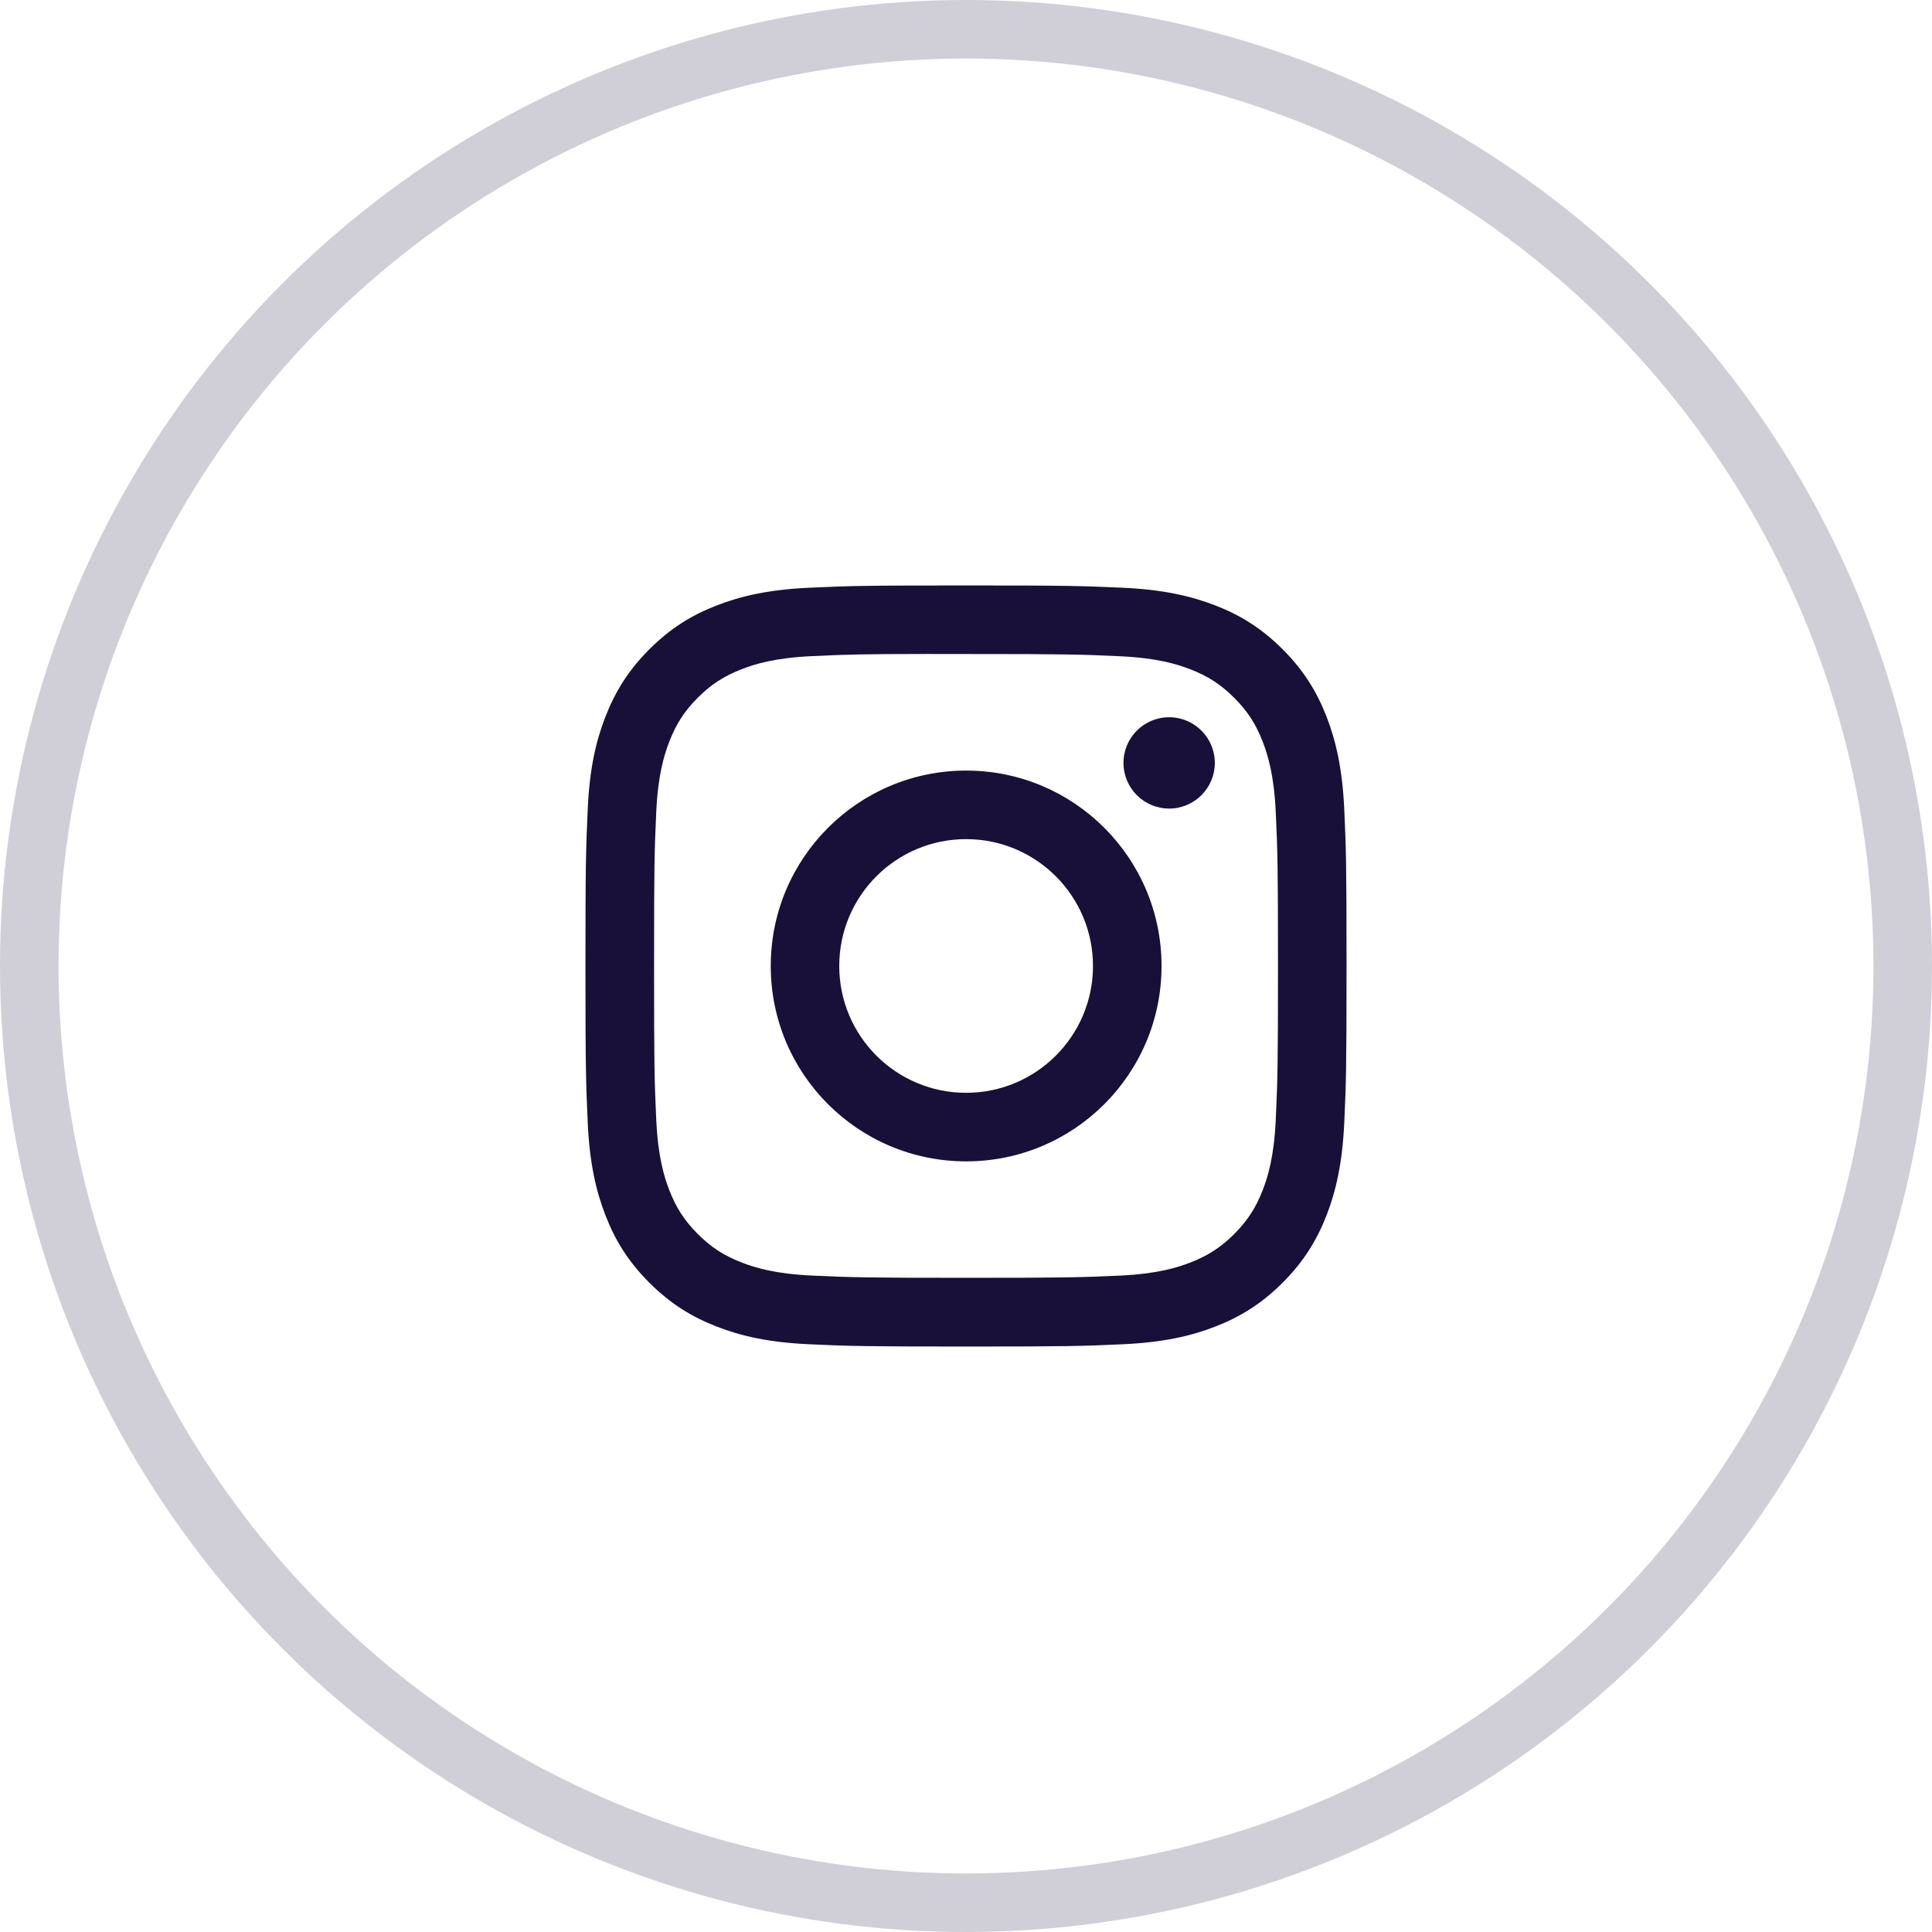
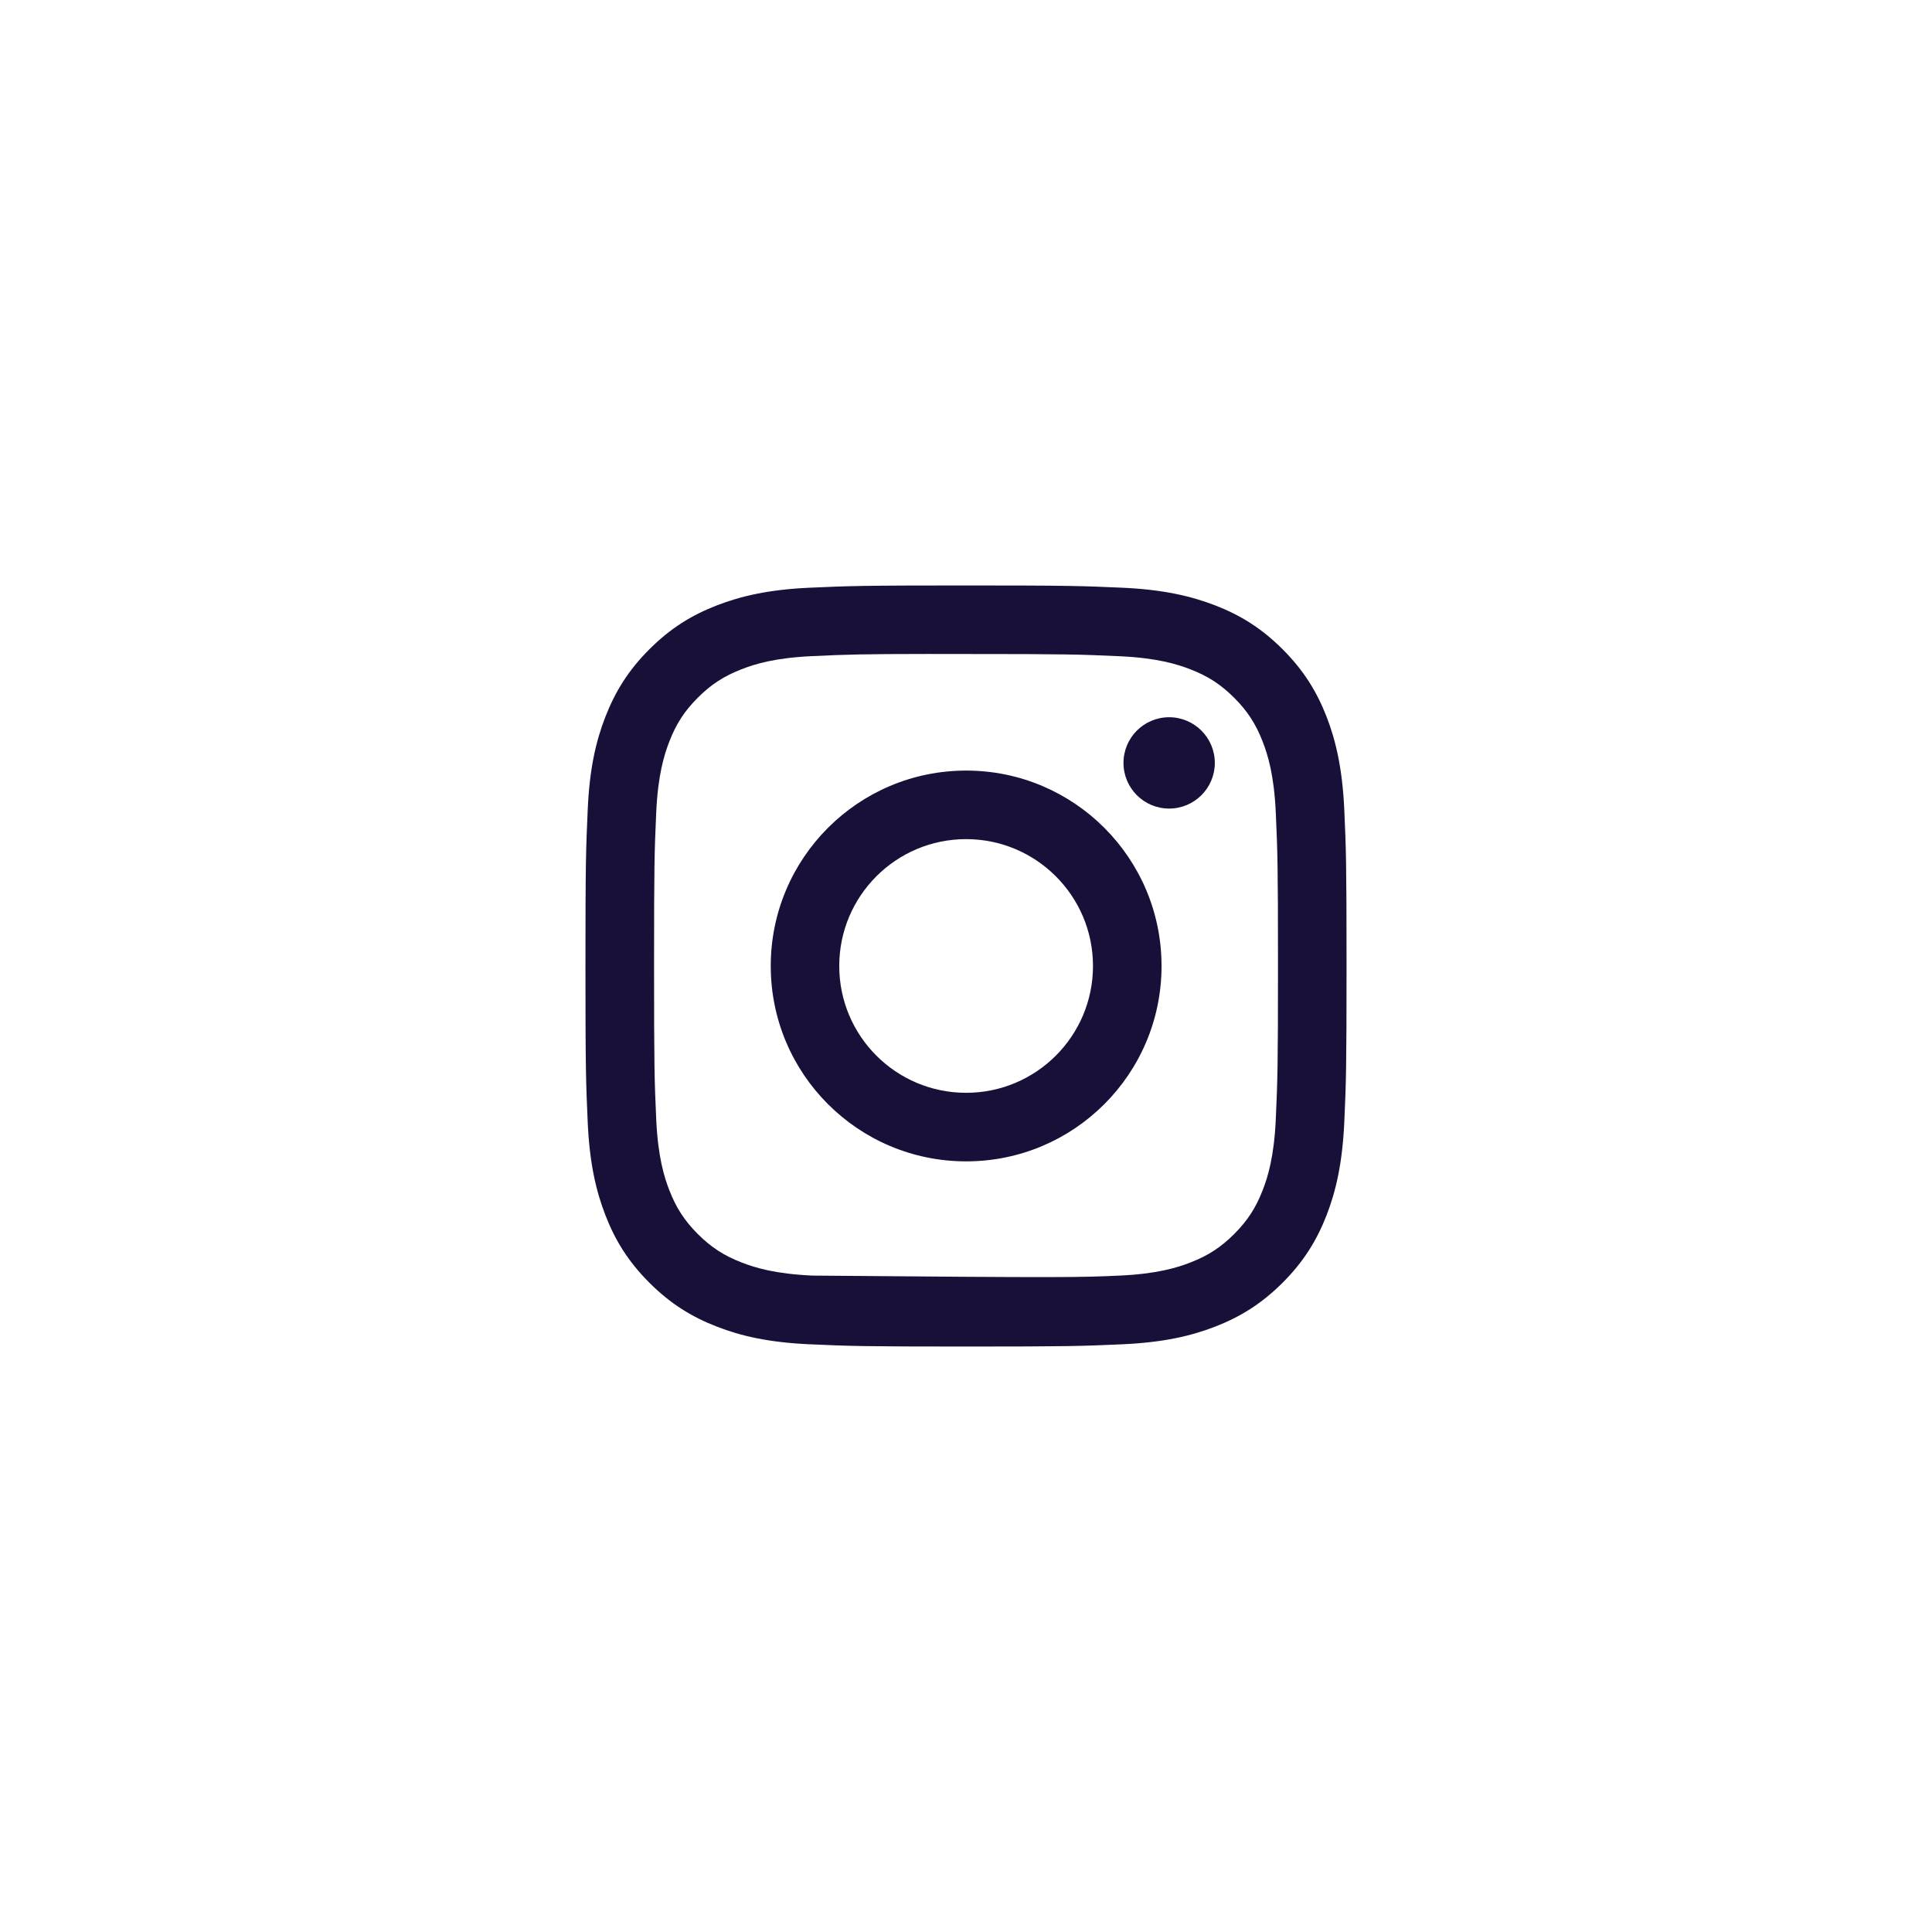
<svg xmlns="http://www.w3.org/2000/svg" width="33" height="33" viewBox="0 0 33 33" fill="none">
-   <path fill-rule="evenodd" clip-rule="evenodd" d="M13.82 10.039C14.514 10.008 14.735 10 16.501 10H16.499C18.264 10 18.485 10.008 19.178 10.039C19.87 10.071 20.343 10.181 20.758 10.341C21.185 10.507 21.547 10.729 21.909 11.091C22.27 11.452 22.492 11.815 22.659 12.242C22.819 12.655 22.928 13.128 22.961 13.82C22.992 14.513 23 14.735 23 16.5C23 18.265 22.992 18.486 22.961 19.18C22.928 19.871 22.819 20.344 22.659 20.757C22.492 21.185 22.27 21.547 21.909 21.909C21.547 22.27 21.185 22.493 20.758 22.659C20.344 22.82 19.871 22.929 19.179 22.961C18.486 22.992 18.265 23 16.5 23C14.735 23 14.513 22.992 13.82 22.961C13.128 22.929 12.655 22.82 12.242 22.659C11.815 22.493 11.452 22.27 11.091 21.909C10.729 21.547 10.507 21.185 10.341 20.757C10.181 20.344 10.071 19.872 10.039 19.18C10.008 18.486 10 18.265 10 16.5C10 14.735 10.008 14.513 10.039 13.82C10.07 13.128 10.18 12.655 10.341 12.242C10.508 11.815 10.73 11.452 11.091 11.091C11.453 10.729 11.815 10.507 12.243 10.341C12.656 10.181 13.128 10.071 13.82 10.039ZM16.284 11.171C16.152 11.171 16.03 11.171 15.917 11.171V11.17C14.706 11.171 14.473 11.179 13.874 11.207C13.24 11.236 12.896 11.341 12.667 11.431C12.363 11.549 12.147 11.69 11.919 11.917C11.692 12.145 11.551 12.361 11.433 12.665C11.344 12.894 11.238 13.238 11.209 13.871C11.178 14.557 11.172 14.761 11.172 16.497C11.172 18.233 11.178 18.439 11.209 19.124C11.238 19.758 11.344 20.102 11.433 20.331C11.551 20.634 11.692 20.85 11.919 21.078C12.147 21.305 12.363 21.446 12.667 21.564C12.896 21.653 13.24 21.759 13.874 21.788C14.559 21.819 14.765 21.826 16.5 21.826C18.236 21.826 18.442 21.819 19.127 21.788C19.761 21.759 20.105 21.653 20.334 21.564C20.637 21.446 20.853 21.305 21.081 21.078C21.308 20.85 21.449 20.634 21.567 20.331C21.656 20.102 21.762 19.758 21.791 19.125C21.822 18.439 21.829 18.233 21.829 16.499C21.829 14.764 21.822 14.558 21.791 13.873C21.762 13.239 21.656 12.895 21.567 12.666C21.449 12.363 21.308 12.146 21.081 11.919C20.853 11.691 20.637 11.551 20.334 11.433C20.105 11.344 19.761 11.238 19.127 11.209C18.442 11.178 18.236 11.171 16.5 11.171L16.284 11.171ZM19.97 12.251C19.539 12.251 19.19 12.6 19.19 13.031C19.19 13.462 19.539 13.811 19.97 13.811C20.4 13.811 20.75 13.462 20.75 13.031C20.75 12.6 20.4 12.251 19.97 12.251V12.251ZM16.503 13.162C14.659 13.162 13.165 14.657 13.165 16.5C13.165 18.344 14.659 19.837 16.503 19.837C18.346 19.837 19.84 18.344 19.84 16.5C19.84 14.657 18.346 13.162 16.503 13.162ZM16.502 14.333C17.698 14.333 18.669 15.303 18.669 16.5C18.669 17.696 17.698 18.666 16.502 18.666C15.305 18.666 14.335 17.696 14.335 16.5C14.335 15.303 15.305 14.333 16.502 14.333Z" fill="#181038" />
-   <circle opacity="0.2" cx="16.5" cy="16.5" r="16" stroke="#181038" />
+   <path fill-rule="evenodd" clip-rule="evenodd" d="M13.82 10.039C14.514 10.008 14.735 10 16.501 10H16.499C18.264 10 18.485 10.008 19.178 10.039C19.87 10.071 20.343 10.181 20.758 10.341C21.185 10.507 21.547 10.729 21.909 11.091C22.27 11.452 22.492 11.815 22.659 12.242C22.819 12.655 22.928 13.128 22.961 13.82C22.992 14.513 23 14.735 23 16.5C23 18.265 22.992 18.486 22.961 19.18C22.928 19.871 22.819 20.344 22.659 20.757C22.492 21.185 22.27 21.547 21.909 21.909C21.547 22.27 21.185 22.493 20.758 22.659C20.344 22.82 19.871 22.929 19.179 22.961C18.486 22.992 18.265 23 16.5 23C14.735 23 14.513 22.992 13.82 22.961C13.128 22.929 12.655 22.82 12.242 22.659C11.815 22.493 11.452 22.27 11.091 21.909C10.729 21.547 10.507 21.185 10.341 20.757C10.181 20.344 10.071 19.872 10.039 19.18C10.008 18.486 10 18.265 10 16.5C10 14.735 10.008 14.513 10.039 13.82C10.07 13.128 10.18 12.655 10.341 12.242C10.508 11.815 10.73 11.452 11.091 11.091C11.453 10.729 11.815 10.507 12.243 10.341C12.656 10.181 13.128 10.071 13.82 10.039ZM16.284 11.171C16.152 11.171 16.03 11.171 15.917 11.171V11.17C14.706 11.171 14.473 11.179 13.874 11.207C13.24 11.236 12.896 11.341 12.667 11.431C12.363 11.549 12.147 11.69 11.919 11.917C11.692 12.145 11.551 12.361 11.433 12.665C11.344 12.894 11.238 13.238 11.209 13.871C11.178 14.557 11.172 14.761 11.172 16.497C11.172 18.233 11.178 18.439 11.209 19.124C11.238 19.758 11.344 20.102 11.433 20.331C11.551 20.634 11.692 20.85 11.919 21.078C12.147 21.305 12.363 21.446 12.667 21.564C12.896 21.653 13.24 21.759 13.874 21.788C18.236 21.826 18.442 21.819 19.127 21.788C19.761 21.759 20.105 21.653 20.334 21.564C20.637 21.446 20.853 21.305 21.081 21.078C21.308 20.85 21.449 20.634 21.567 20.331C21.656 20.102 21.762 19.758 21.791 19.125C21.822 18.439 21.829 18.233 21.829 16.499C21.829 14.764 21.822 14.558 21.791 13.873C21.762 13.239 21.656 12.895 21.567 12.666C21.449 12.363 21.308 12.146 21.081 11.919C20.853 11.691 20.637 11.551 20.334 11.433C20.105 11.344 19.761 11.238 19.127 11.209C18.442 11.178 18.236 11.171 16.5 11.171L16.284 11.171ZM19.97 12.251C19.539 12.251 19.19 12.6 19.19 13.031C19.19 13.462 19.539 13.811 19.97 13.811C20.4 13.811 20.75 13.462 20.75 13.031C20.75 12.6 20.4 12.251 19.97 12.251V12.251ZM16.503 13.162C14.659 13.162 13.165 14.657 13.165 16.5C13.165 18.344 14.659 19.837 16.503 19.837C18.346 19.837 19.84 18.344 19.84 16.5C19.84 14.657 18.346 13.162 16.503 13.162ZM16.502 14.333C17.698 14.333 18.669 15.303 18.669 16.5C18.669 17.696 17.698 18.666 16.502 18.666C15.305 18.666 14.335 17.696 14.335 16.5C14.335 15.303 15.305 14.333 16.502 14.333Z" fill="#181038" />
</svg>